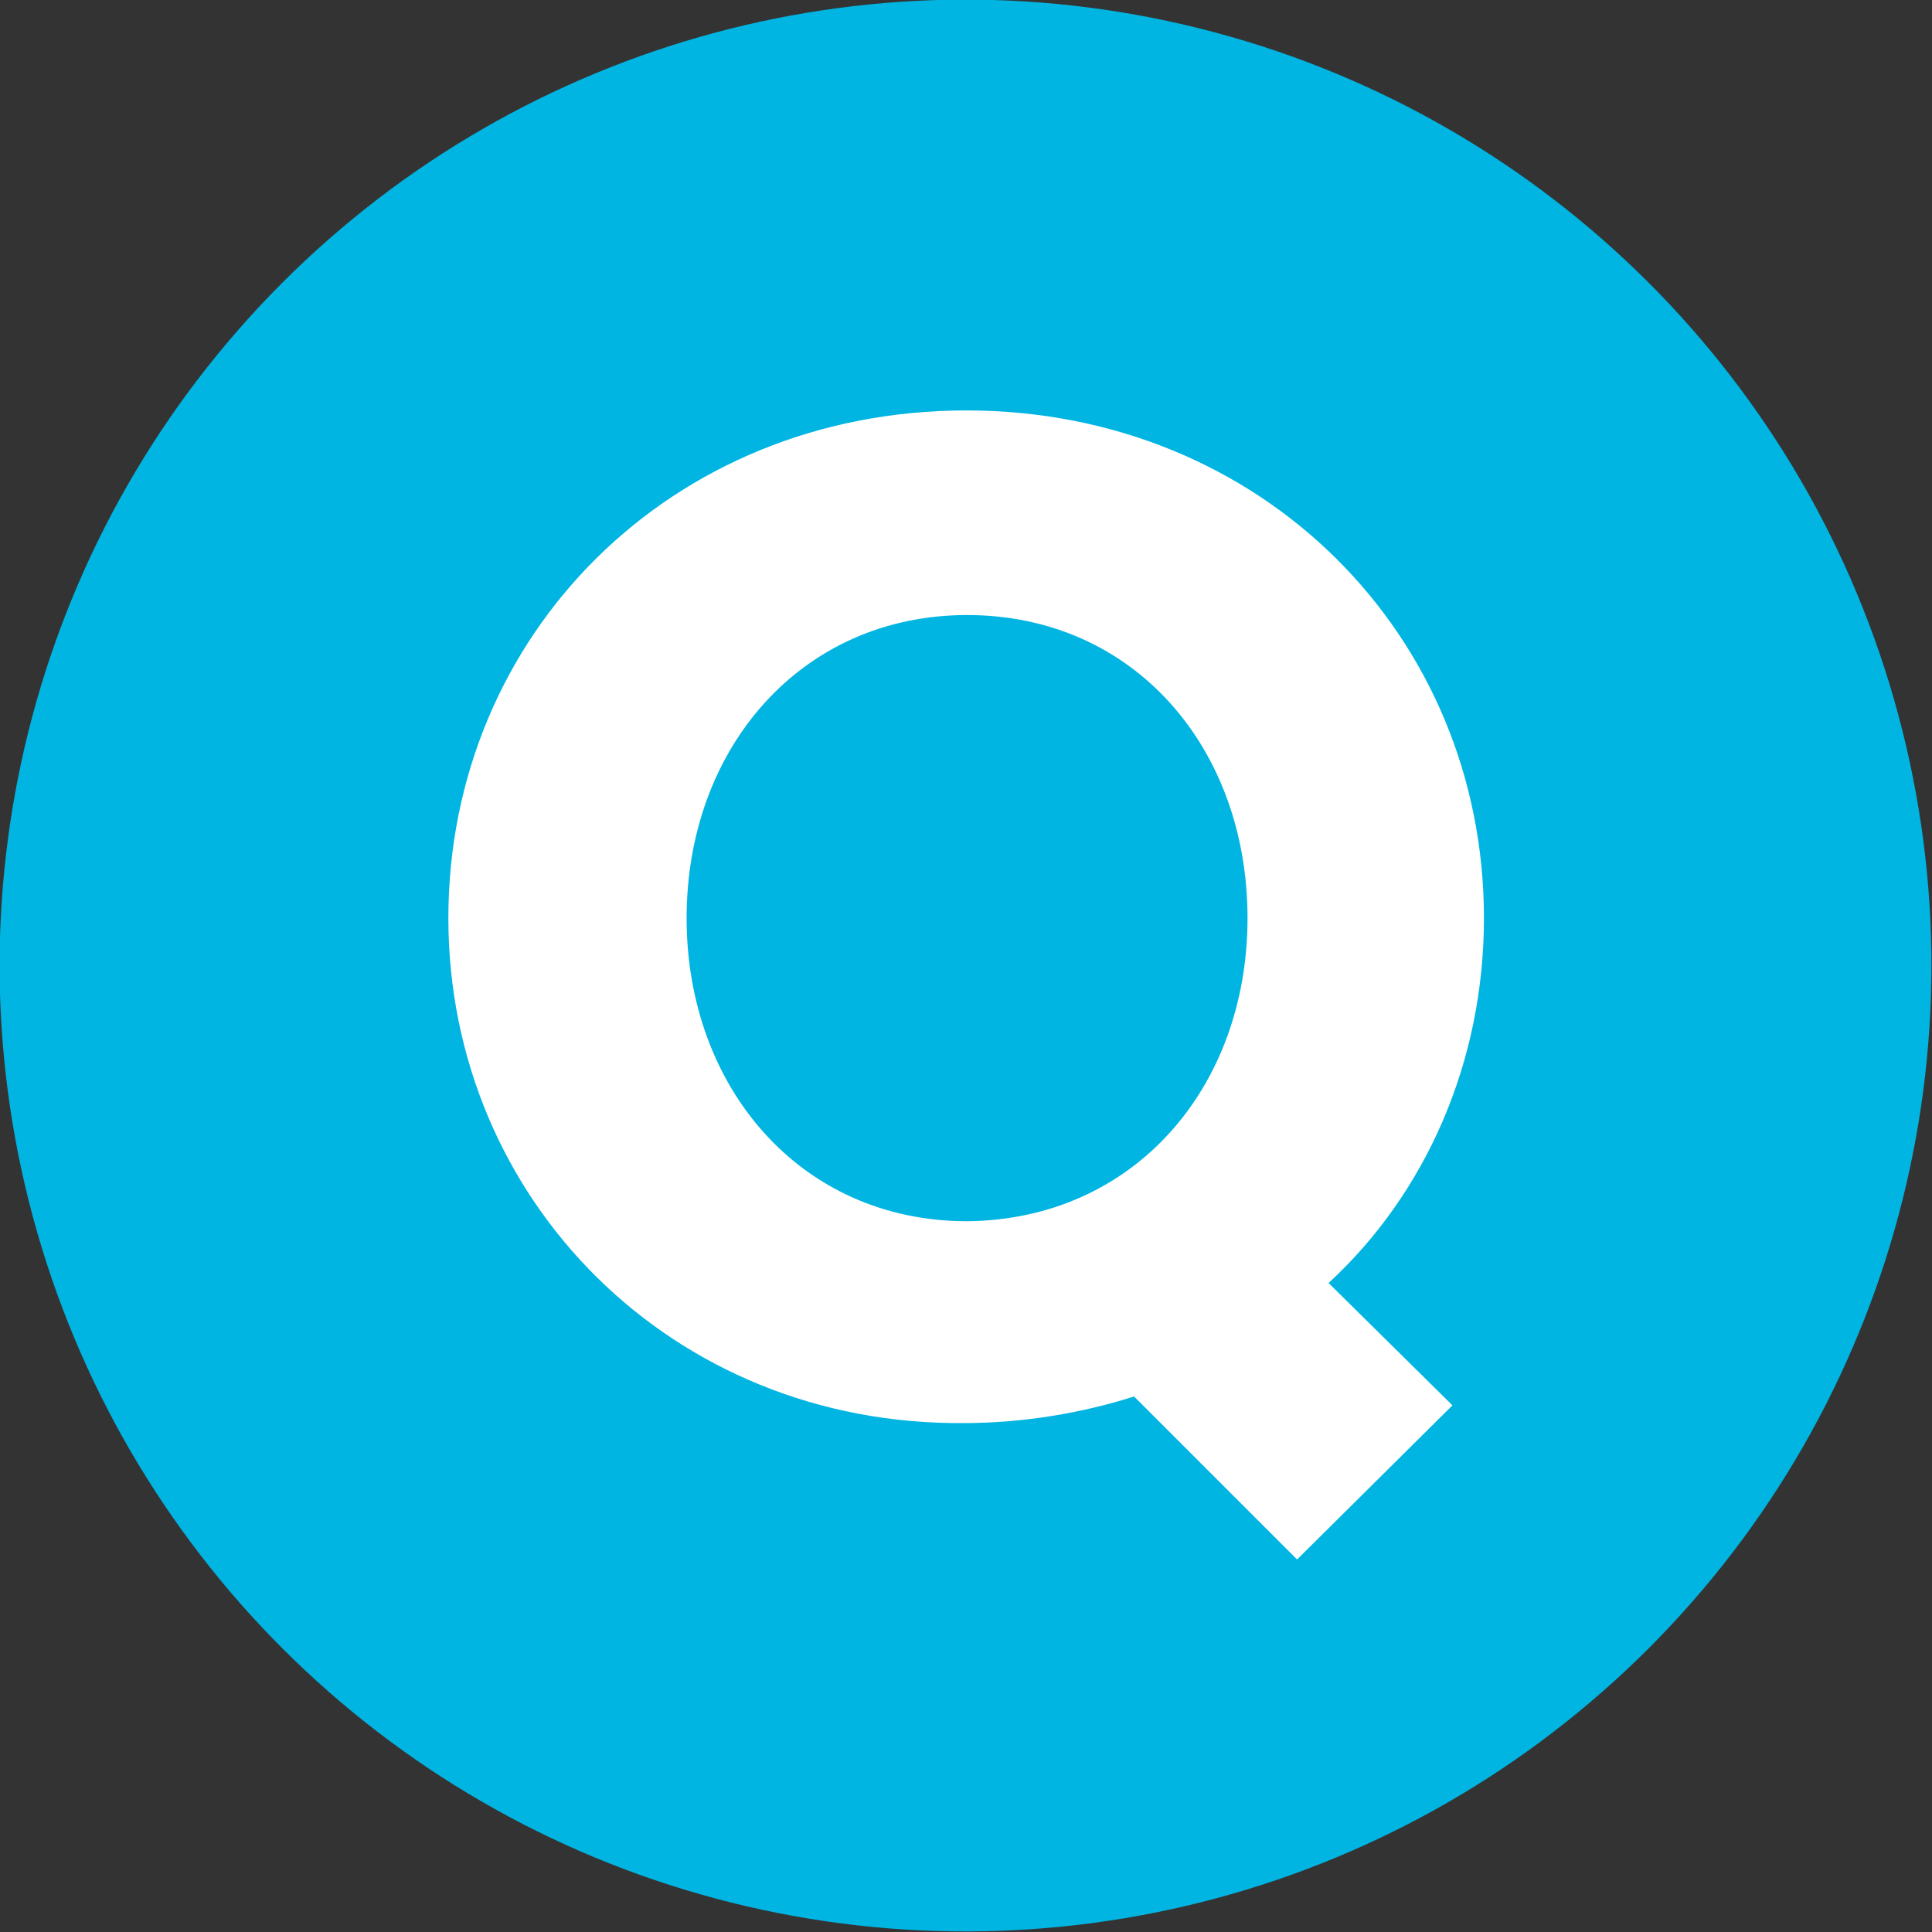
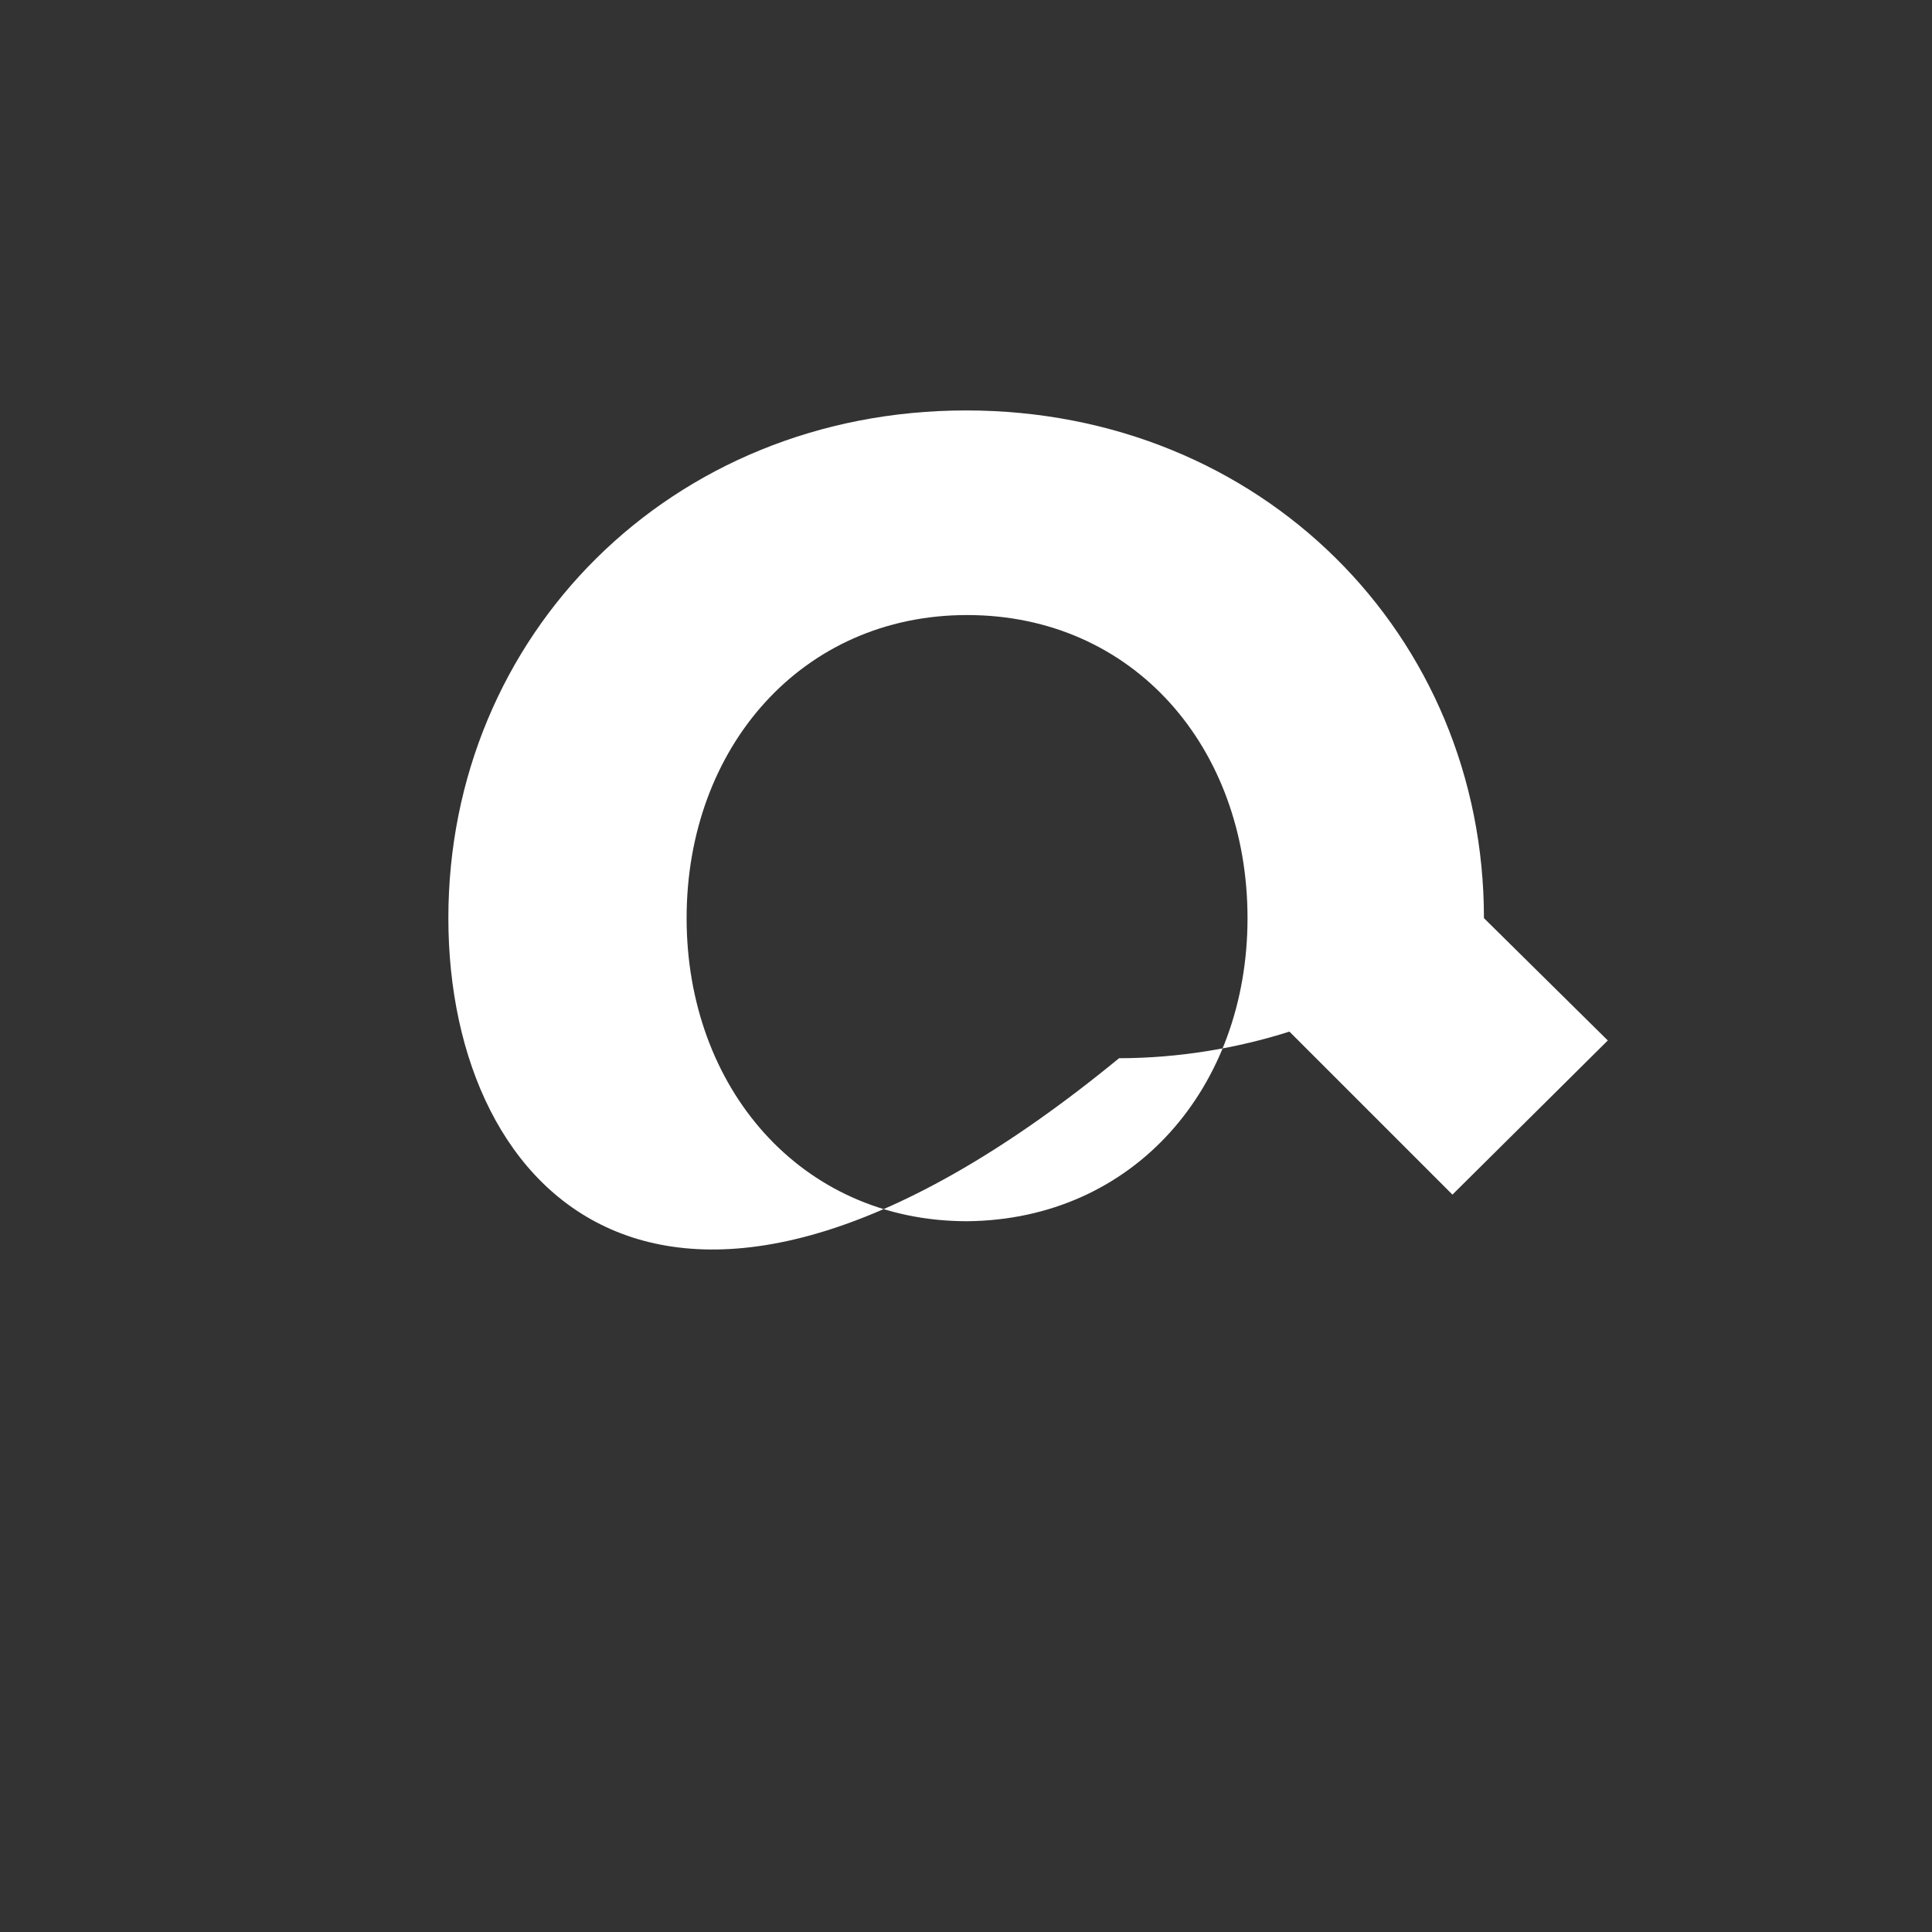
<svg xmlns="http://www.w3.org/2000/svg" version="1.1" id="Layer_1" x="0px" y="0px" viewBox="0 0 63.17 63.17" style="enable-background:new 0 0 63.17 63.17;" xml:space="preserve">
  <rect x="0" y="0" width="63.17" height="63.17" fill="#333333" stroke="none" />
  <style type="text/css">
	.st0{fill:#00B5E2;}
	.st1{fill:#FFFFFF;}
</style>
  <g>
-     <ellipse transform="matrix(0.242 -0.97 0.97 0.242 -6.718 54.567)" class="st0" cx="31.59" cy="31.59" rx="31.59" ry="31.59" />
-     <path class="st1" d="M14.66,30.02c0-9.25,7.27-16.6,16.93-16.6s16.93,7.35,16.93,16.6c0,4.71-1.9,9-5.08,11.93l4.05,4l-5.08,5.04   l-5.33-5.33c-1.69,0.54-3.63,0.87-5.57,0.87C21.97,46.61,14.66,39.22,14.66,30.02 M40.79,30.02c0-5.57-3.72-9.91-9.17-9.91   c-5.41,0-9.17,4.34-9.17,9.91c0,5.53,3.72,9.91,9.17,9.91C37.08,39.88,40.79,35.55,40.79,30.02" />
+     <path class="st1" d="M14.66,30.02c0-9.25,7.27-16.6,16.93-16.6s16.93,7.35,16.93,16.6l4.05,4l-5.08,5.04   l-5.33-5.33c-1.69,0.54-3.63,0.87-5.57,0.87C21.97,46.61,14.66,39.22,14.66,30.02 M40.79,30.02c0-5.57-3.72-9.91-9.17-9.91   c-5.41,0-9.17,4.34-9.17,9.91c0,5.53,3.72,9.91,9.17,9.91C37.08,39.88,40.79,35.55,40.79,30.02" />
  </g>
</svg>